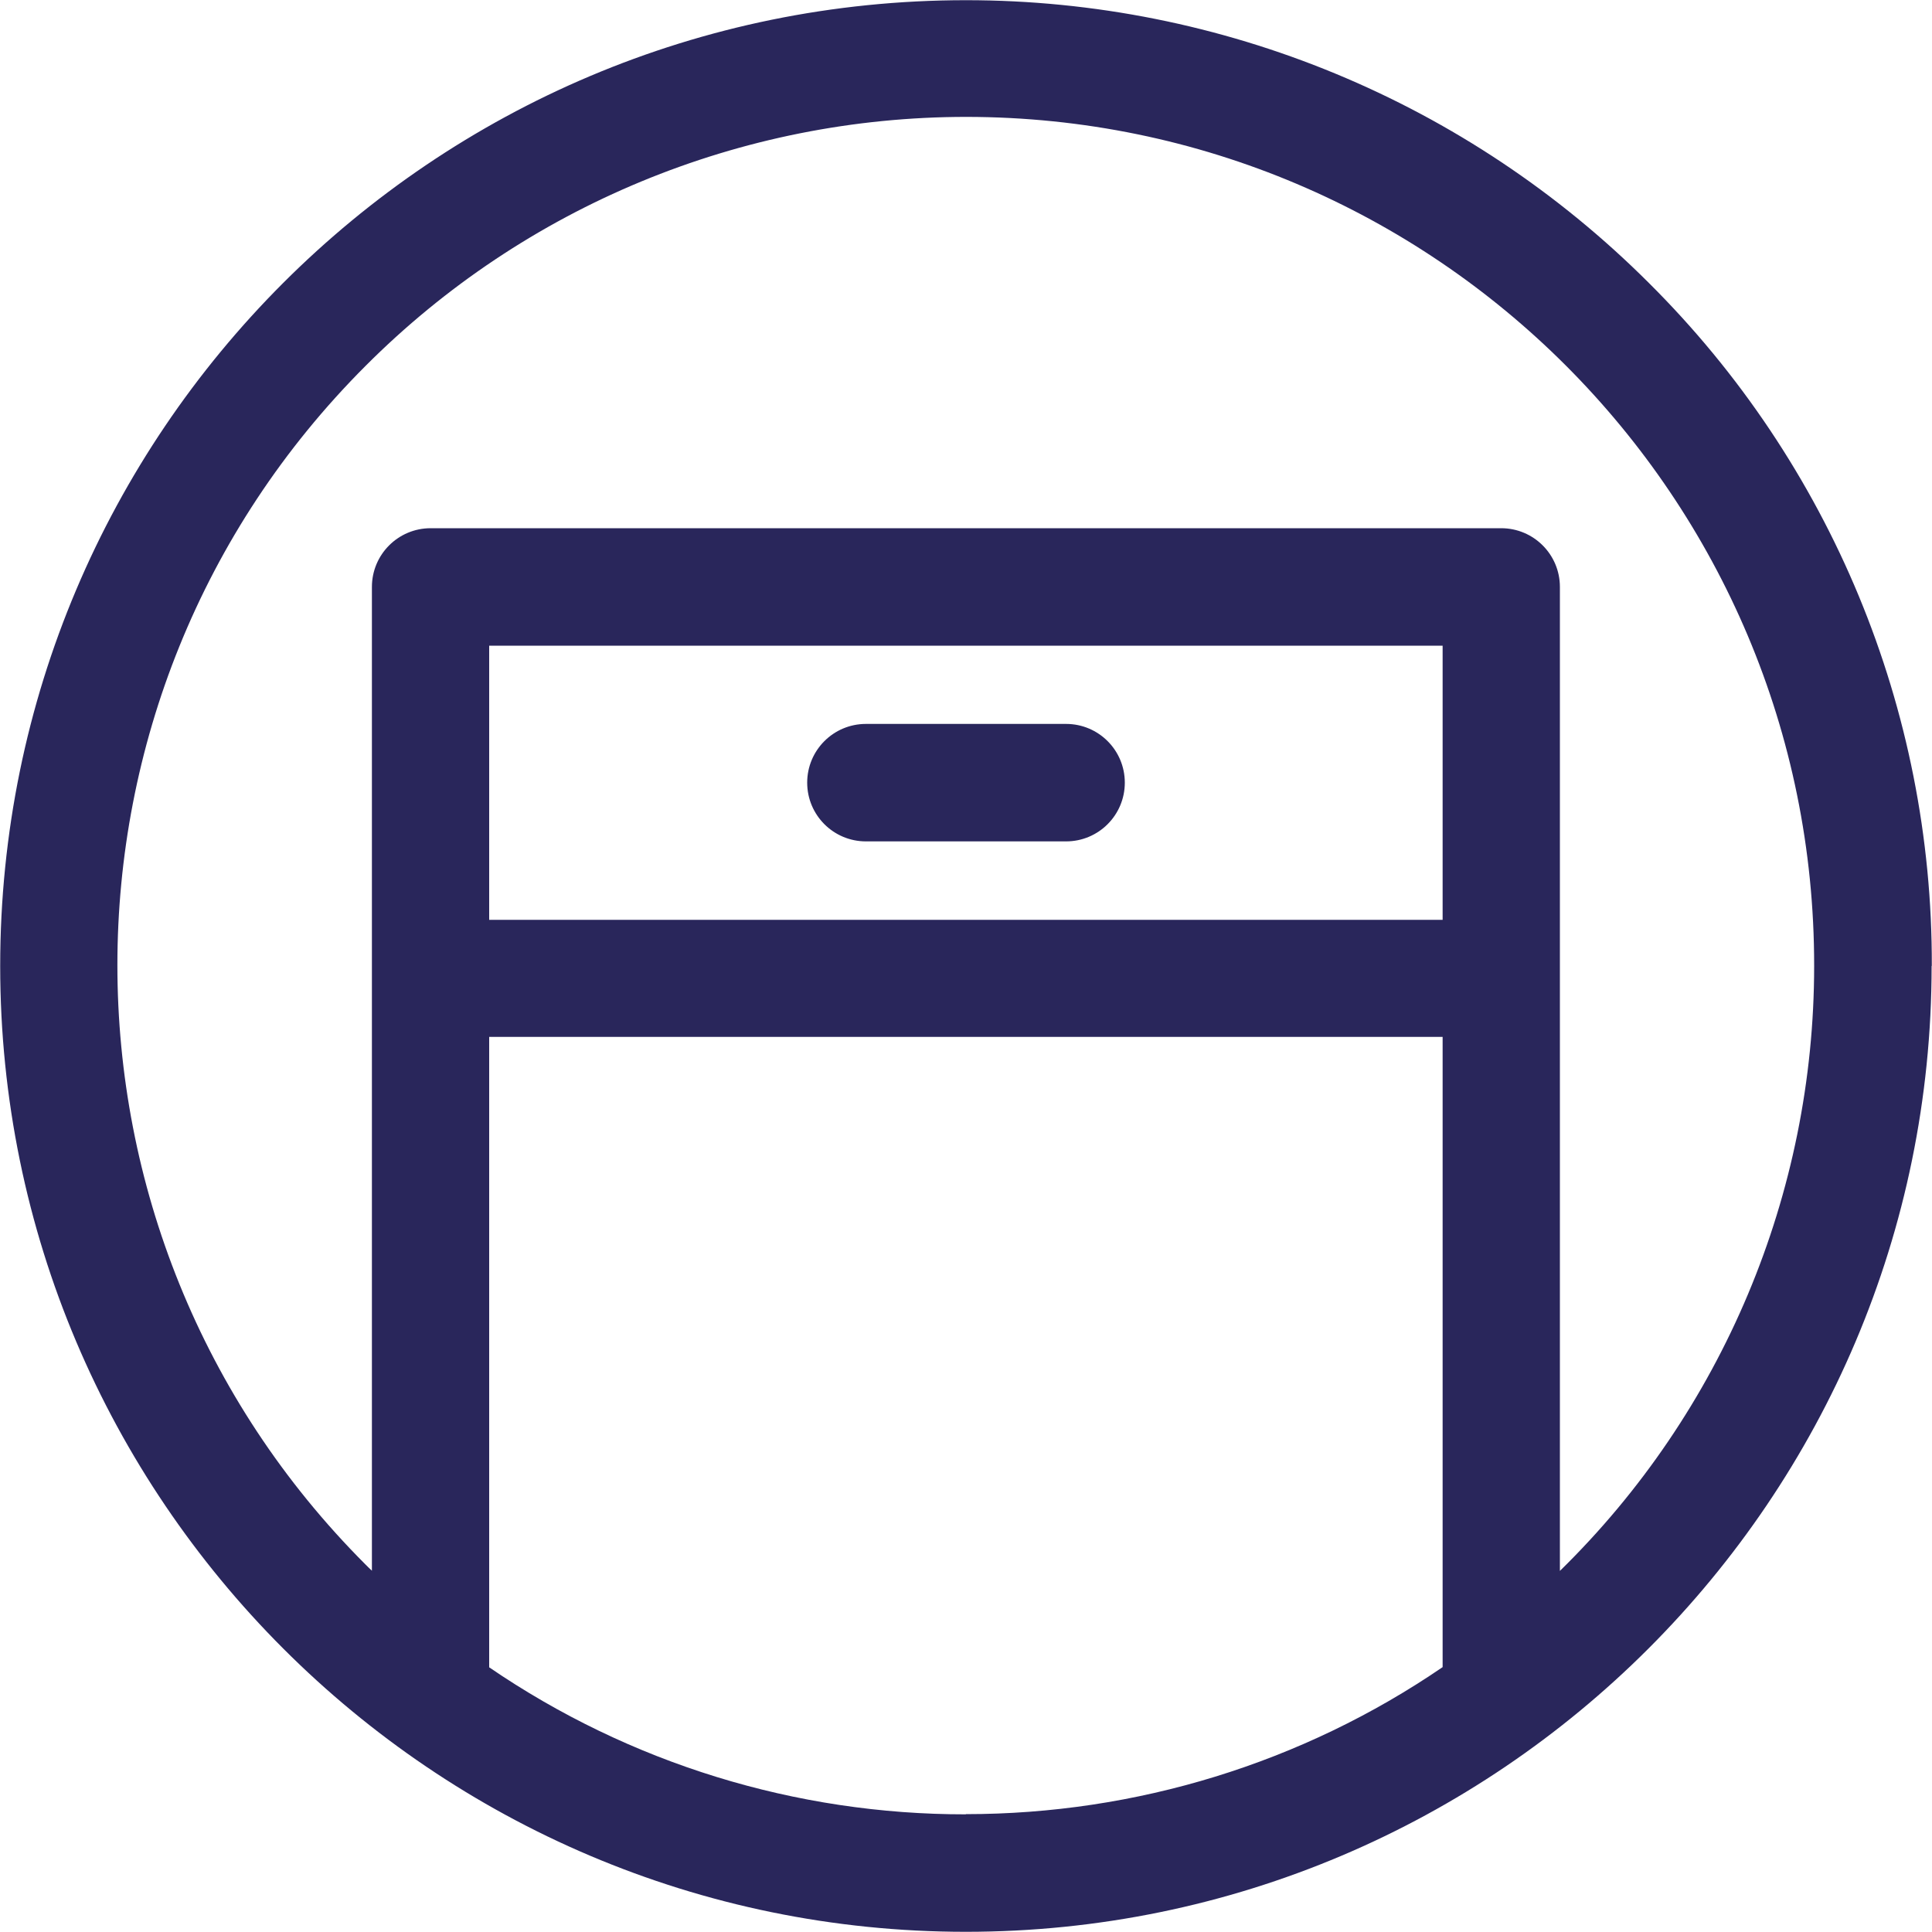
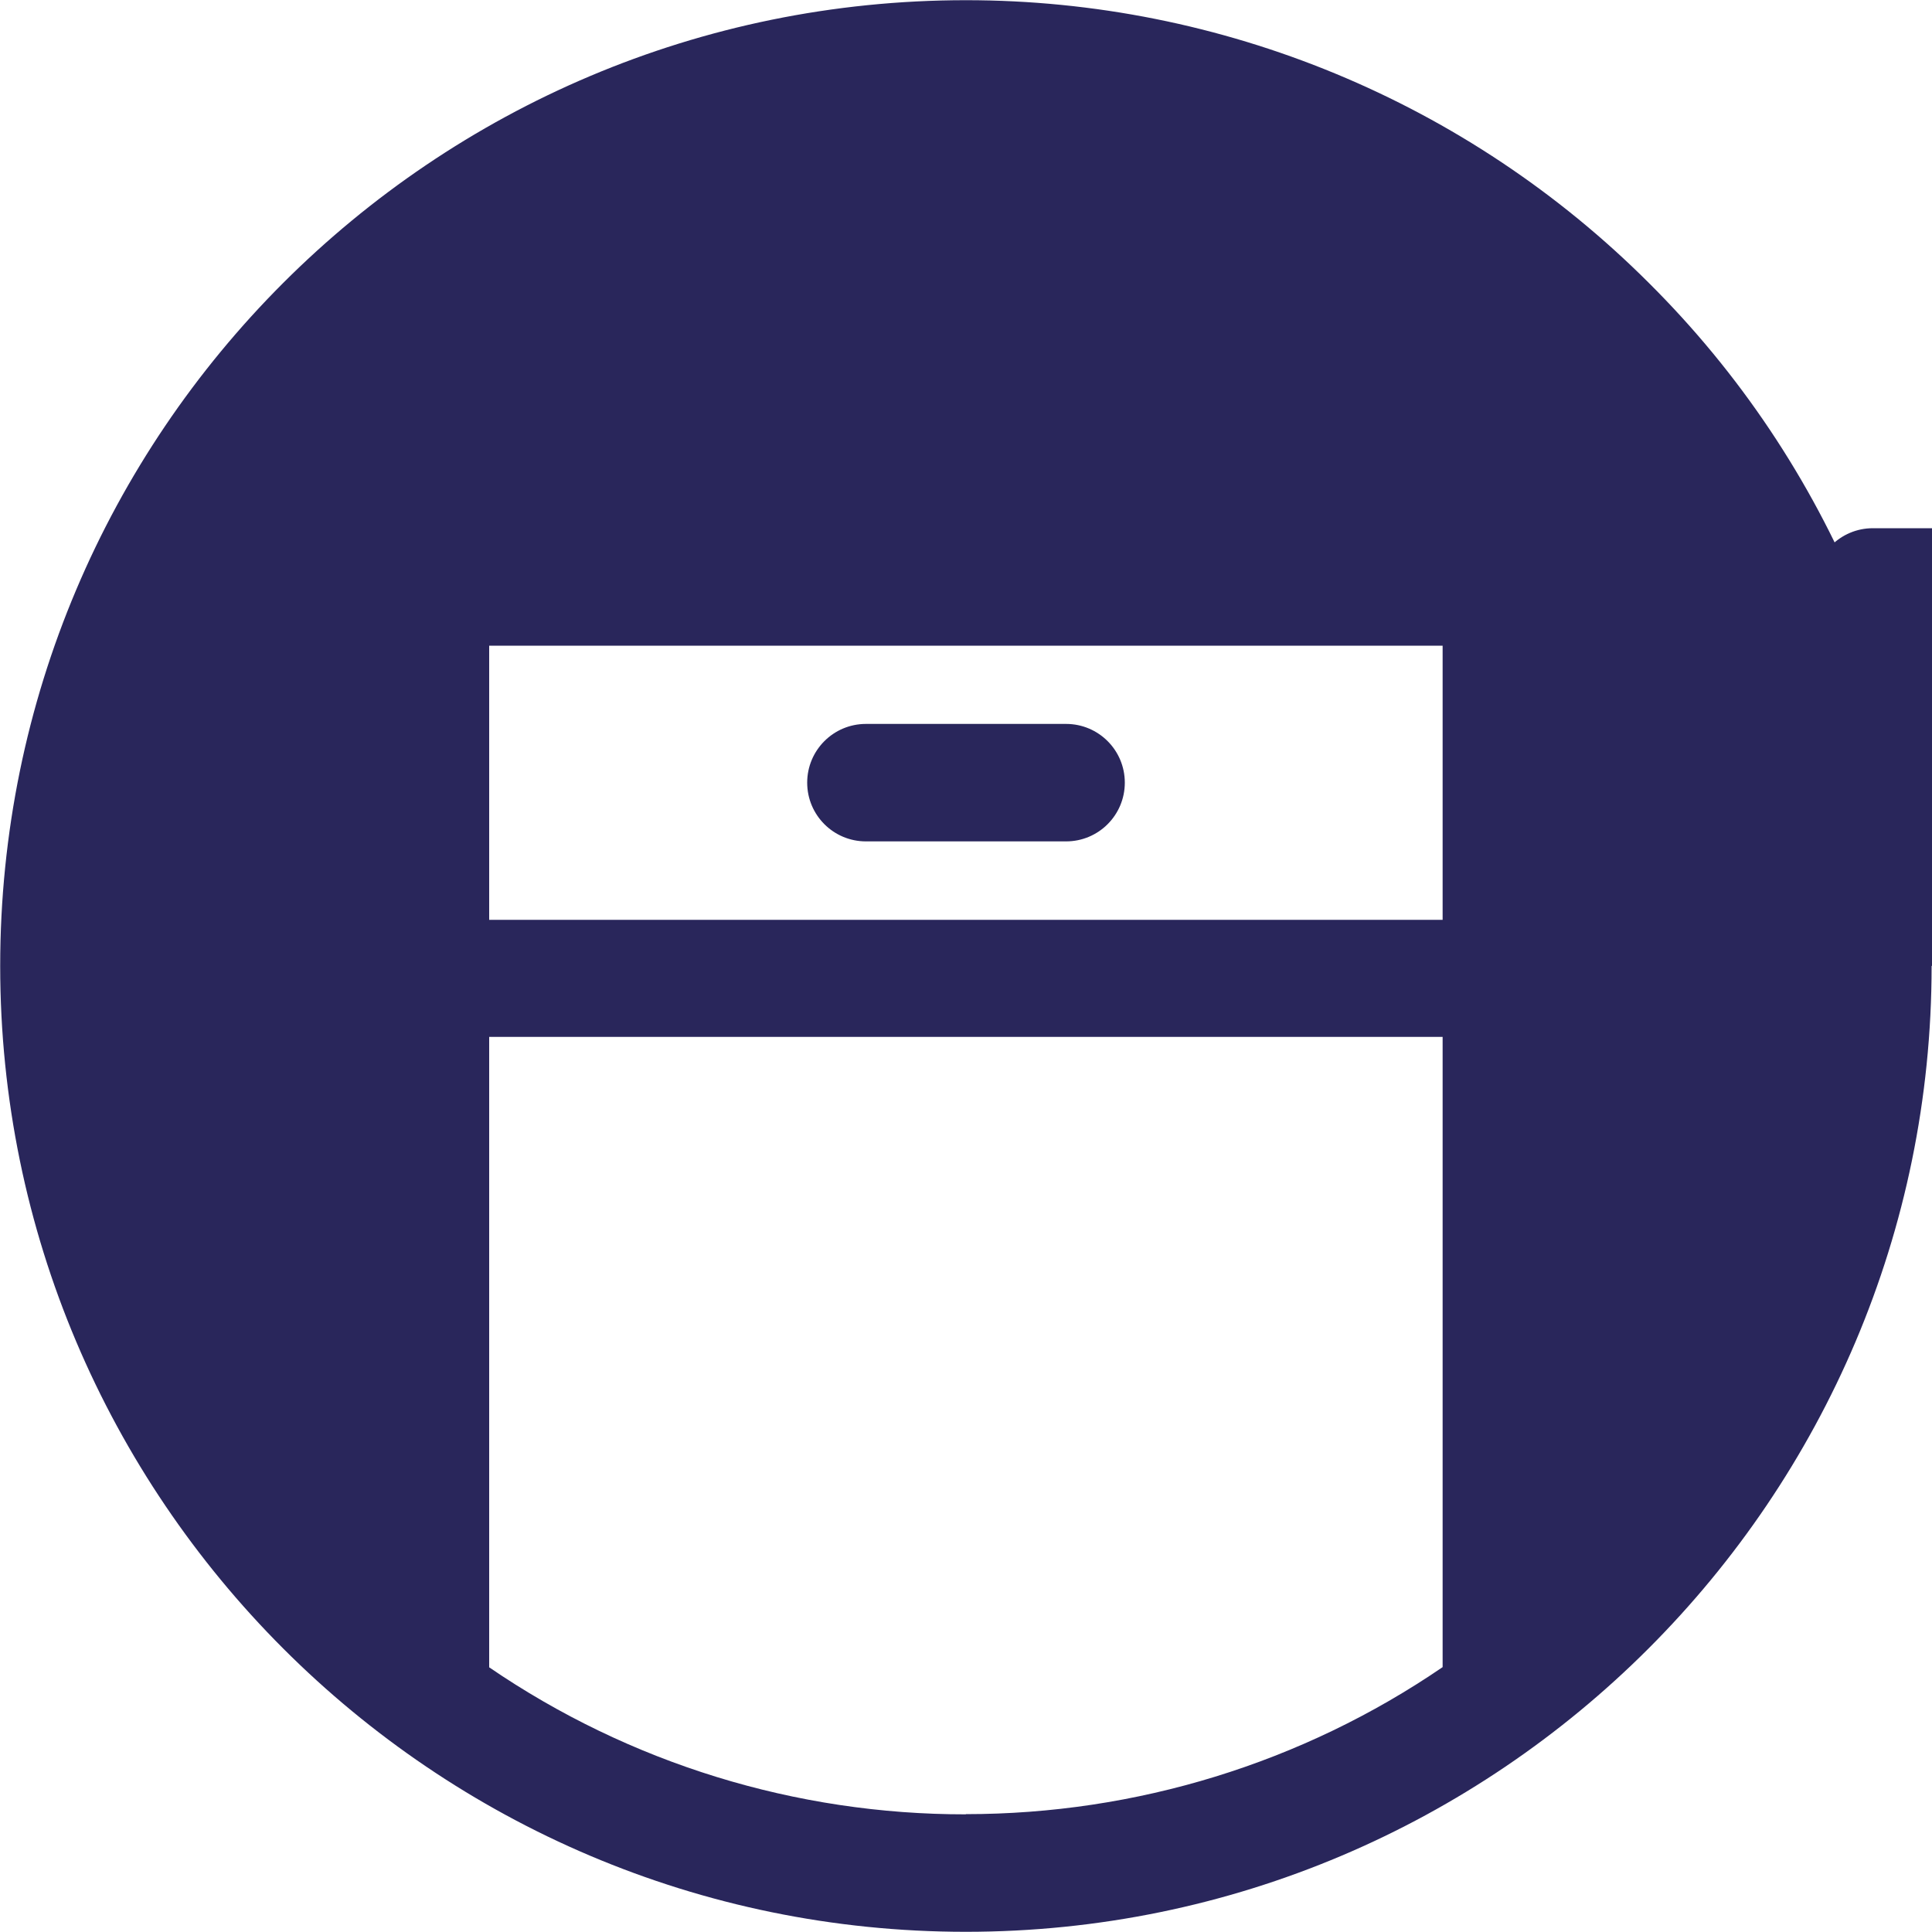
<svg xmlns="http://www.w3.org/2000/svg" id="Laag_1" width="100" height="100" viewBox="0 0 100 100">
  <defs>
    <style>.cls-1{fill:#29265b;}</style>
  </defs>
-   <path class="cls-1" d="M41.78,40.51c0-1.68,1.36-3.04,3.04-3.04h10.36c1.68,0,3.04,1.36,3.04,3.04,0,1.68-1.36,3.04-3.04,3.04h-10.36c-1.68,0-3.04-1.36-3.04-3.04Zm58.2,9.49c0,27.56-22.42,49.99-49.99,49.99S.01,77.56,.01,50C.01,22.39,22.39,.01,50,.01c13.25,0,25.96,5.26,35.34,14.63,9.41,9.35,14.69,22.08,14.65,35.35Zm-25.31-16.58H25.32v14.19h49.35v-14.19Zm-24.68,60.48c8.8,0,17.41-2.64,24.68-7.61V53.67H25.32v32.63c7.27,4.97,15.87,7.62,24.68,7.61Zm43.91-43.91c.02-24.25-19.63-43.92-43.88-43.94-11.67,0-22.86,4.63-31.1,12.89-17.13,17.13-17.12,44.91,0,62.04,.11,.11,.22,.22,.33,.32V30.38c0-1.68,1.36-3.04,3.04-3.04h55.41c1.68,0,3.04,1.36,3.04,3.04v50.93c8.42-8.24,13.16-19.53,13.16-31.31Z" />
+   <path class="cls-1" d="M41.78,40.51c0-1.68,1.36-3.04,3.04-3.04h10.36c1.68,0,3.04,1.36,3.04,3.04,0,1.68-1.36,3.04-3.04,3.04h-10.36c-1.68,0-3.04-1.36-3.04-3.04Zm58.2,9.49c0,27.56-22.42,49.99-49.99,49.99S.01,77.56,.01,50C.01,22.39,22.39,.01,50,.01c13.25,0,25.96,5.26,35.34,14.63,9.41,9.35,14.69,22.08,14.65,35.35Zm-25.31-16.58H25.32v14.19h49.35v-14.19Zm-24.68,60.48c8.8,0,17.41-2.64,24.68-7.61V53.67H25.32v32.63c7.27,4.97,15.87,7.62,24.68,7.61Zm43.91-43.91V30.38c0-1.68,1.36-3.04,3.04-3.04h55.41c1.68,0,3.04,1.36,3.04,3.04v50.93c8.42-8.24,13.16-19.53,13.16-31.31Z" />
</svg>